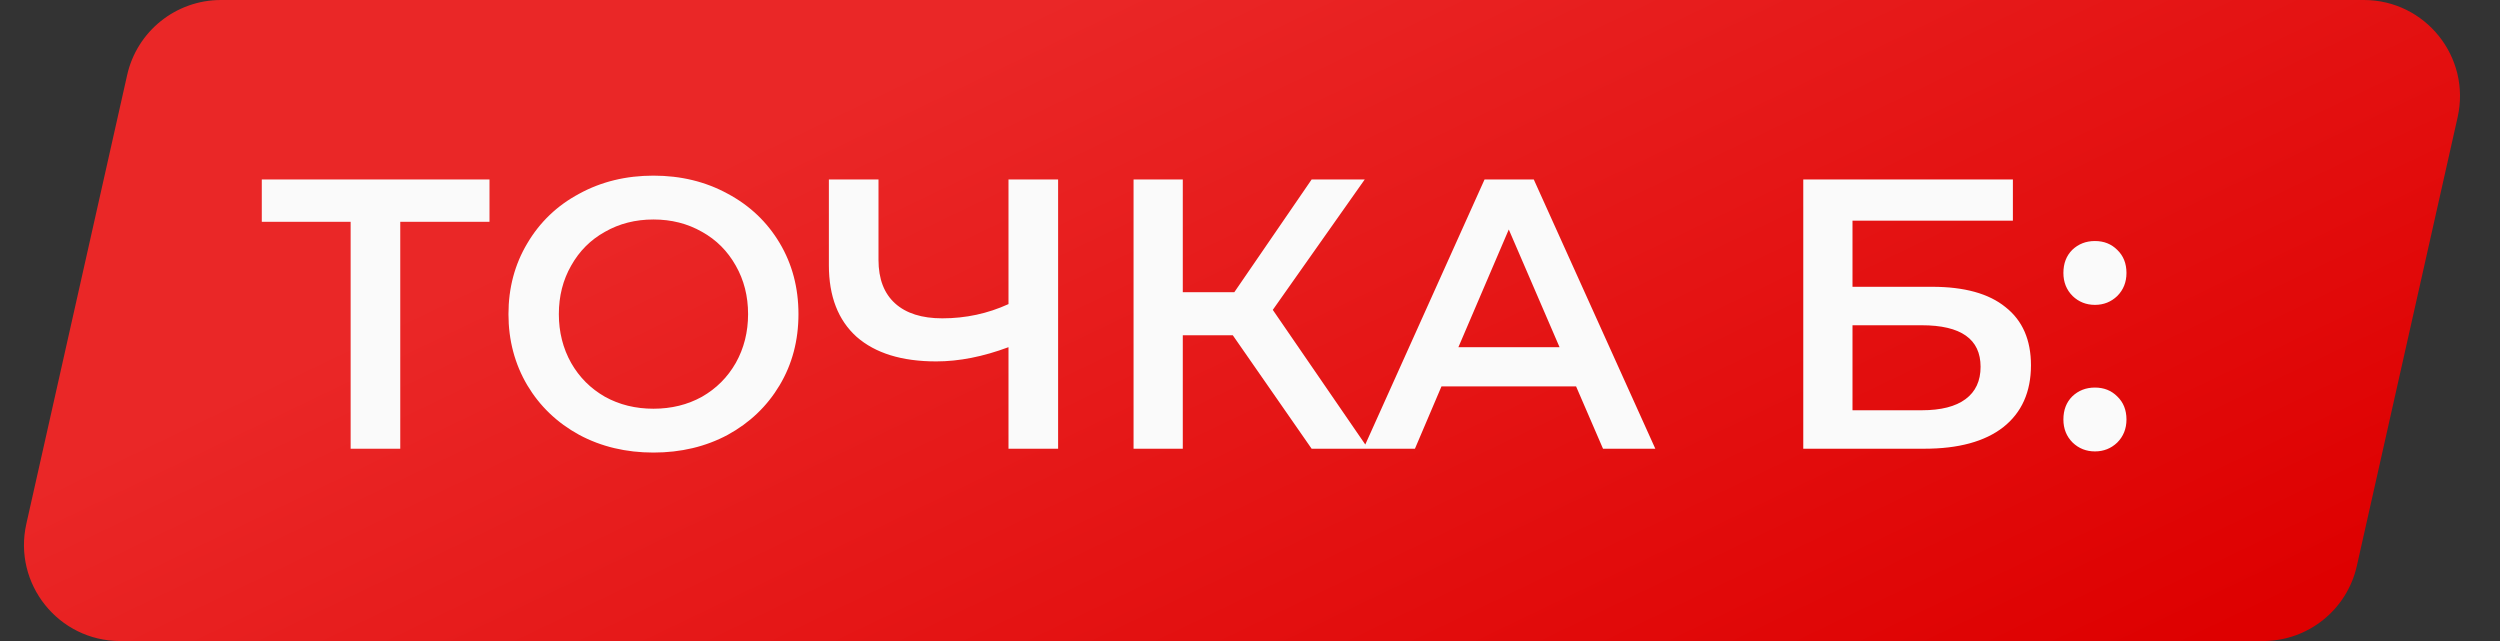
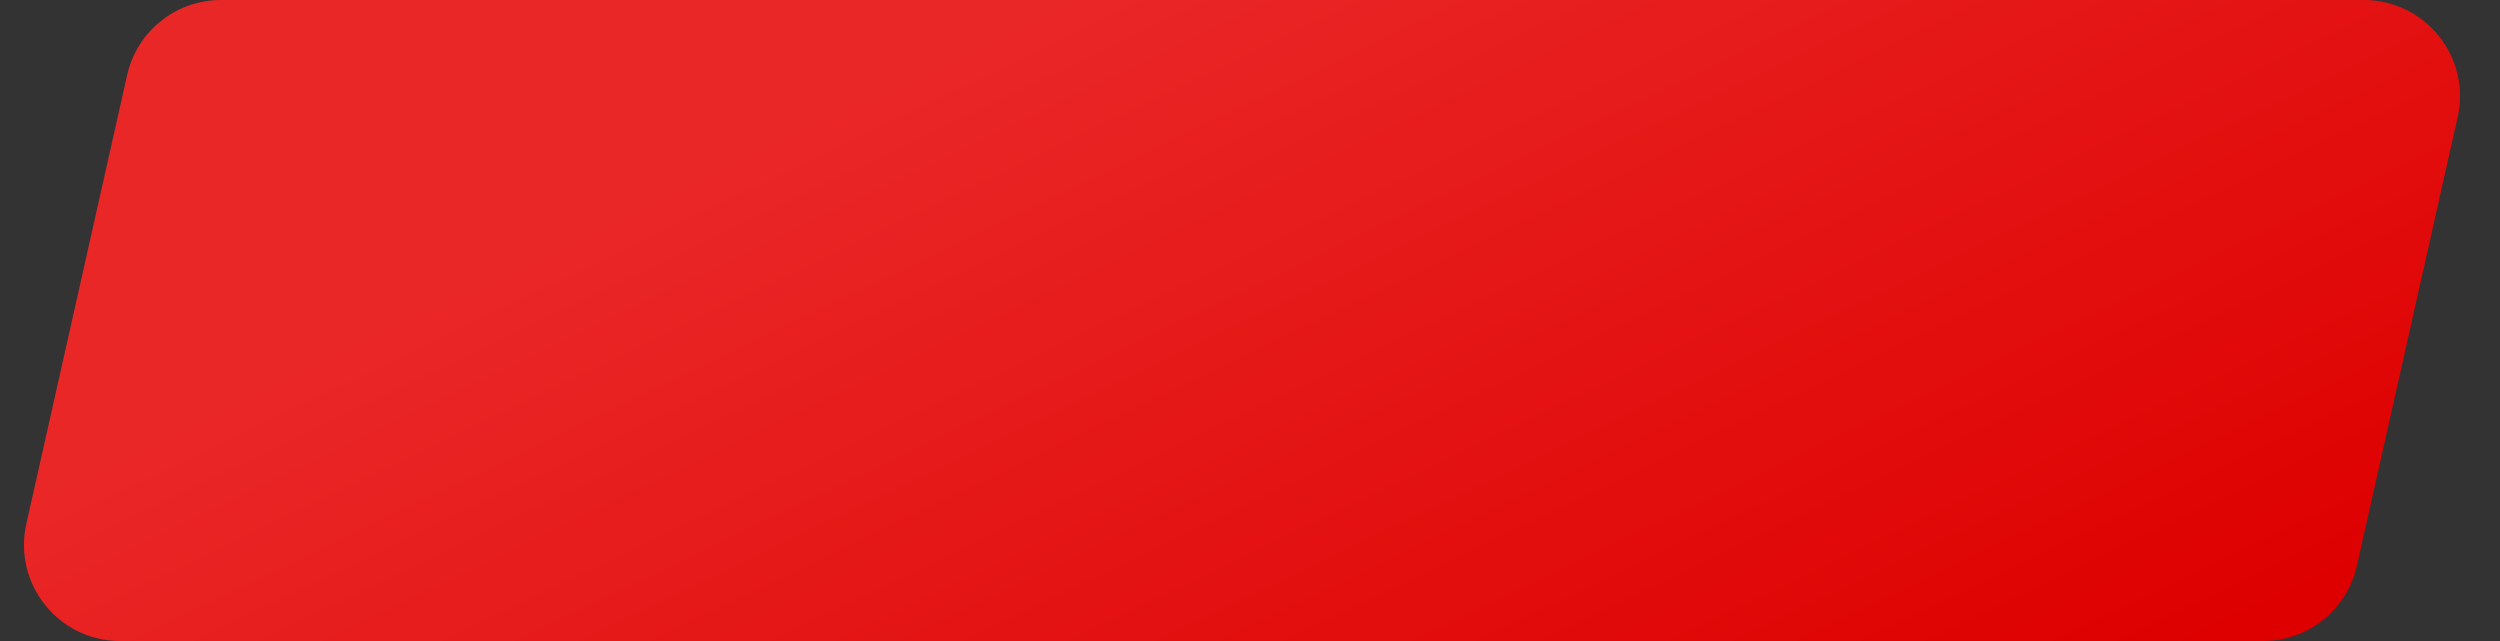
<svg xmlns="http://www.w3.org/2000/svg" width="78" height="20" viewBox="0 0 78 20" fill="none">
  <rect x="0" y="0" width="78" height="20" fill="#333333" stroke="none" />
  <path d="M3.967 2.342C4.274 0.973 5.49 0 6.894 0H73.751C75.673 0 77.1 1.782 76.678 3.658L73.533 17.658C73.225 19.027 72.01 20 70.606 20H3.749C1.827 20 0.4 18.218 0.822 16.342L3.967 2.342Z" fill="url(#paint0_linear)" />
-   <path d="M15.272 6.92H12.488V14H10.94V6.92H8.168V5.6H15.272V6.92ZM20.388 14.12C19.532 14.12 18.76 13.936 18.072 13.568C17.384 13.192 16.844 12.676 16.452 12.02C16.06 11.356 15.864 10.616 15.864 9.8C15.864 8.984 16.06 8.248 16.452 7.592C16.844 6.928 17.384 6.412 18.072 6.044C18.76 5.668 19.532 5.48 20.388 5.48C21.244 5.48 22.016 5.668 22.704 6.044C23.392 6.412 23.932 6.924 24.324 7.58C24.716 8.236 24.912 8.976 24.912 9.8C24.912 10.624 24.716 11.364 24.324 12.02C23.932 12.676 23.392 13.192 22.704 13.568C22.016 13.936 21.244 14.12 20.388 14.12ZM20.388 12.752C20.948 12.752 21.452 12.628 21.9 12.38C22.348 12.124 22.7 11.772 22.956 11.324C23.212 10.868 23.34 10.36 23.34 9.8C23.34 9.24 23.212 8.736 22.956 8.288C22.7 7.832 22.348 7.48 21.9 7.232C21.452 6.976 20.948 6.848 20.388 6.848C19.828 6.848 19.324 6.976 18.876 7.232C18.428 7.48 18.076 7.832 17.82 8.288C17.564 8.736 17.436 9.24 17.436 9.8C17.436 10.36 17.564 10.868 17.82 11.324C18.076 11.772 18.428 12.124 18.876 12.38C19.324 12.628 19.828 12.752 20.388 12.752ZM33.013 5.6V14H31.465V10.832C30.673 11.128 29.921 11.276 29.209 11.276C28.137 11.276 27.309 11.02 26.725 10.508C26.149 9.988 25.861 9.244 25.861 8.276V5.6H27.409V8.108C27.409 8.7 27.581 9.152 27.925 9.464C28.269 9.776 28.761 9.932 29.401 9.932C30.129 9.932 30.817 9.784 31.465 9.488V5.6H33.013ZM38.463 10.46H36.903V14H35.367V5.6H36.903V9.116H38.511L40.923 5.6H42.579L39.711 9.668L42.687 14H40.923L38.463 10.46ZM49.174 12.056H44.974L44.146 14H42.538L46.318 5.6H47.854L51.646 14H50.014L49.174 12.056ZM48.658 10.832L47.074 7.16L45.502 10.832H48.658ZM56.262 5.6H62.802V6.884H57.798V8.948H60.282C61.29 8.948 62.054 9.16 62.574 9.584C63.102 10 63.366 10.604 63.366 11.396C63.366 12.228 63.078 12.872 62.502 13.328C61.926 13.776 61.106 14 60.042 14H56.262V5.6ZM59.958 12.8C60.558 12.8 61.014 12.684 61.326 12.452C61.638 12.22 61.794 11.884 61.794 11.444C61.794 10.58 61.182 10.148 59.958 10.148H57.798V12.8H59.958ZM65.362 9.512C65.09 9.512 64.858 9.42 64.666 9.236C64.474 9.044 64.378 8.804 64.378 8.516C64.378 8.22 64.47 7.98 64.654 7.796C64.846 7.612 65.082 7.52 65.362 7.52C65.642 7.52 65.874 7.612 66.058 7.796C66.25 7.98 66.346 8.22 66.346 8.516C66.346 8.804 66.25 9.044 66.058 9.236C65.866 9.42 65.634 9.512 65.362 9.512ZM65.362 14.084C65.09 14.084 64.858 13.992 64.666 13.808C64.474 13.616 64.378 13.376 64.378 13.088C64.378 12.792 64.47 12.552 64.654 12.368C64.846 12.184 65.082 12.092 65.362 12.092C65.642 12.092 65.874 12.184 66.058 12.368C66.25 12.552 66.346 12.792 66.346 13.088C66.346 13.376 66.25 13.616 66.058 13.808C65.866 13.992 65.634 14.084 65.362 14.084Z" fill="#FAFAFA" />
  <defs>
    <linearGradient id="paint0_linear" x1="74.458" y1="17.391" x2="59.838" y2="-13.045" gradientUnits="userSpaceOnUse">
      <stop stop-color="#DE0000" />
      <stop offset="1" stop-color="#EA2727" />
    </linearGradient>
  </defs>
</svg>